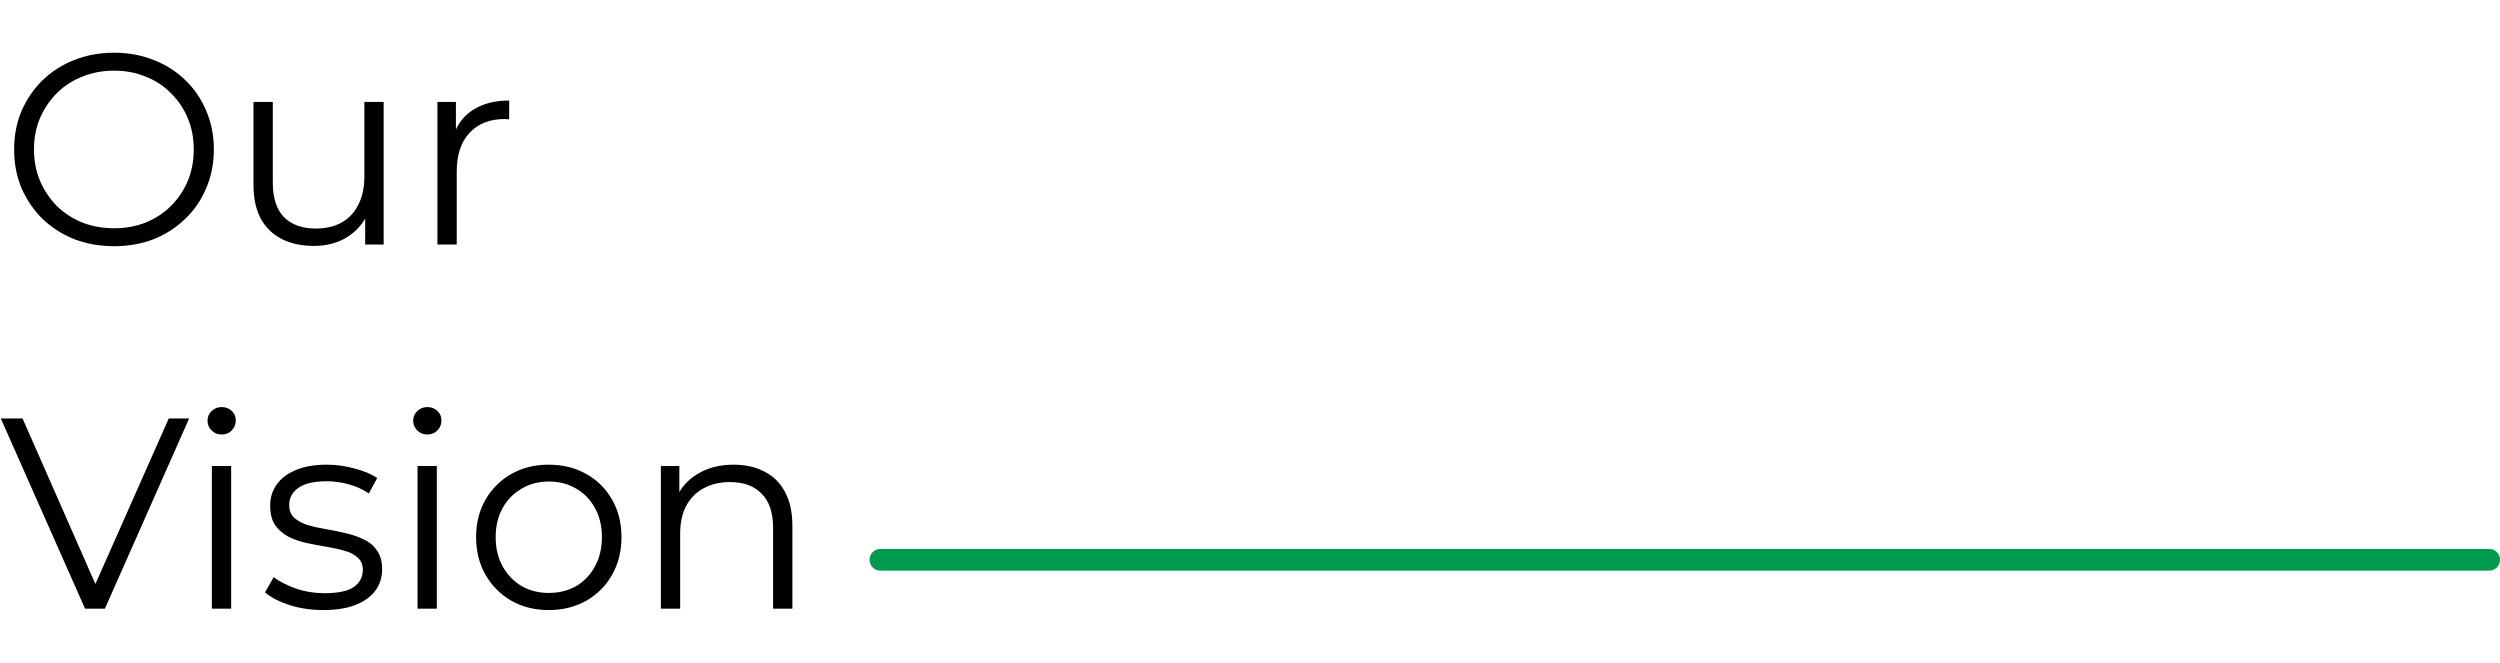
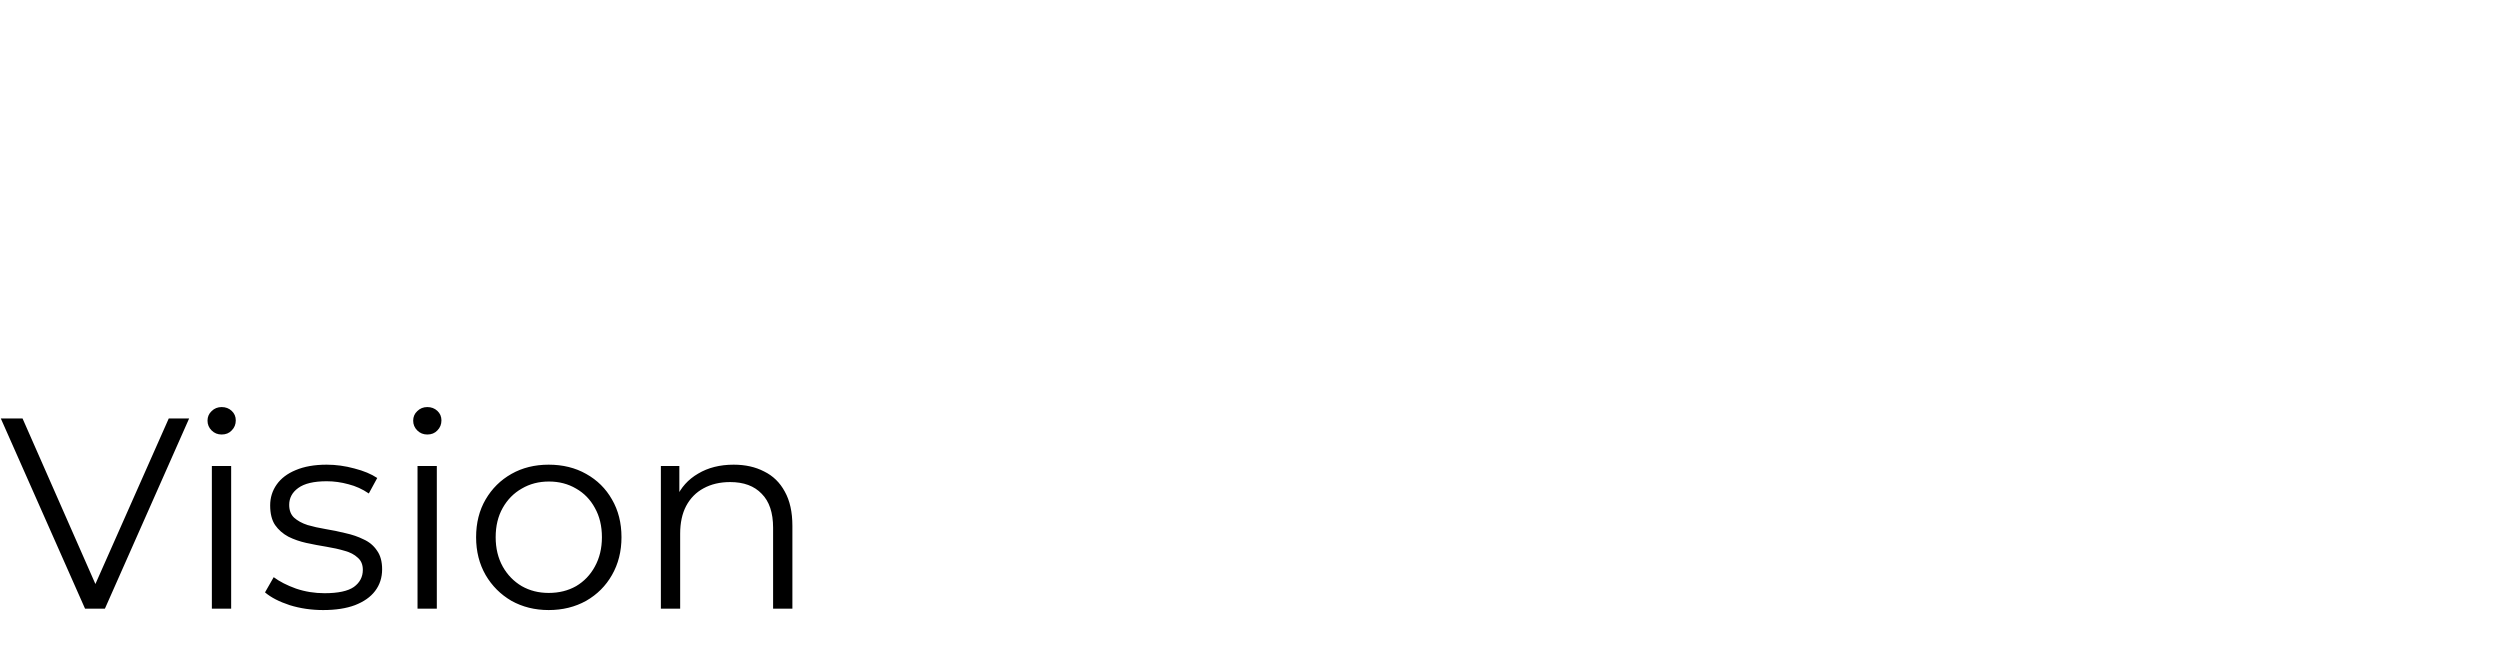
<svg xmlns="http://www.w3.org/2000/svg" width="460" height="122" viewBox="0 0 460 122" fill="none">
  <path d="M15.65 112L0.15 77H4.15L18.65 109.95H16.45L31.05 77H34.8L19.3 112H15.65ZM38.983 112V85.75H42.533V112H38.983ZM40.783 79.95C40.05 79.95 39.433 79.7 38.933 79.2C38.433 78.7 38.183 78.1 38.183 77.4C38.183 76.7 38.433 76.117 38.933 75.65C39.433 75.15 40.05 74.9 40.783 74.9C41.517 74.9 42.133 75.133 42.633 75.6C43.133 76.067 43.383 76.65 43.383 77.35C43.383 78.083 43.133 78.7 42.633 79.2C42.166 79.7 41.55 79.95 40.783 79.95ZM59.461 112.25C57.294 112.25 55.244 111.95 53.311 111.35C51.378 110.717 49.861 109.933 48.761 109L50.361 106.2C51.428 107 52.794 107.7 54.461 108.3C56.128 108.867 57.878 109.15 59.711 109.15C62.211 109.15 64.011 108.767 65.111 108C66.211 107.2 66.761 106.15 66.761 104.85C66.761 103.883 66.444 103.133 65.811 102.6C65.211 102.033 64.411 101.617 63.411 101.35C62.411 101.05 61.294 100.8 60.061 100.6C58.828 100.4 57.594 100.167 56.361 99.9C55.161 99.633 54.061 99.25 53.061 98.75C52.061 98.217 51.244 97.5 50.611 96.6C50.011 95.7 49.711 94.5 49.711 93C49.711 91.567 50.111 90.283 50.911 89.15C51.711 88.017 52.878 87.133 54.411 86.5C55.978 85.833 57.878 85.5 60.111 85.5C61.811 85.5 63.511 85.733 65.211 86.2C66.911 86.633 68.311 87.217 69.411 87.95L67.861 90.8C66.694 90 65.444 89.433 64.111 89.1C62.778 88.733 61.444 88.55 60.111 88.55C57.744 88.55 55.994 88.967 54.861 89.8C53.761 90.6 53.211 91.633 53.211 92.9C53.211 93.9 53.511 94.683 54.111 95.25C54.744 95.817 55.561 96.267 56.561 96.6C57.594 96.9 58.711 97.15 59.911 97.35C61.144 97.55 62.361 97.8 63.561 98.1C64.794 98.367 65.911 98.75 66.911 99.25C67.944 99.717 68.761 100.4 69.361 101.3C69.994 102.167 70.311 103.317 70.311 104.75C70.311 106.283 69.878 107.617 69.011 108.75C68.178 109.85 66.944 110.717 65.311 111.35C63.711 111.95 61.761 112.25 59.461 112.25ZM76.825 112V85.75H80.375V112H76.825ZM78.625 79.95C77.892 79.95 77.275 79.7 76.775 79.2C76.275 78.7 76.025 78.1 76.025 77.4C76.025 76.7 76.275 76.117 76.775 75.65C77.275 75.15 77.892 74.9 78.625 74.9C79.358 74.9 79.975 75.133 80.475 75.6C80.975 76.067 81.225 76.65 81.225 77.35C81.225 78.083 80.975 78.7 80.475 79.2C80.008 79.7 79.392 79.95 78.625 79.95ZM100.953 112.25C98.419 112.25 96.136 111.683 94.103 110.55C92.103 109.383 90.519 107.8 89.353 105.8C88.186 103.767 87.603 101.45 87.603 98.85C87.603 96.217 88.186 93.9 89.353 91.9C90.519 89.9 92.103 88.333 94.103 87.2C96.103 86.067 98.386 85.5 100.953 85.5C103.553 85.5 105.853 86.067 107.853 87.2C109.886 88.333 111.469 89.9 112.603 91.9C113.769 93.9 114.353 96.217 114.353 98.85C114.353 101.45 113.769 103.767 112.603 105.8C111.469 107.8 109.886 109.383 107.853 110.55C105.819 111.683 103.519 112.25 100.953 112.25ZM100.953 109.1C102.853 109.1 104.536 108.683 106.003 107.85C107.469 106.983 108.619 105.783 109.453 104.25C110.319 102.683 110.753 100.883 110.753 98.85C110.753 96.783 110.319 94.983 109.453 93.45C108.619 91.917 107.469 90.733 106.003 89.9C104.536 89.033 102.869 88.6 101.003 88.6C99.136 88.6 97.469 89.033 96.003 89.9C94.536 90.733 93.369 91.917 92.503 93.45C91.636 94.983 91.203 96.783 91.203 98.85C91.203 100.883 91.636 102.683 92.503 104.25C93.369 105.783 94.536 106.983 96.003 107.85C97.469 108.683 99.119 109.1 100.953 109.1ZM135 85.5C137.134 85.5 139 85.917 140.6 86.75C142.234 87.55 143.5 88.783 144.4 90.45C145.334 92.117 145.8 94.217 145.8 96.75V112H142.25V97.1C142.25 94.333 141.55 92.25 140.15 90.85C138.784 89.417 136.85 88.7 134.35 88.7C132.484 88.7 130.85 89.083 129.45 89.85C128.084 90.583 127.017 91.667 126.25 93.1C125.517 94.5 125.15 96.2 125.15 98.2V112H121.6V85.75H125V92.95L124.45 91.6C125.284 89.7 126.617 88.217 128.45 87.15C130.284 86.05 132.467 85.5 135 85.5Z" fill="black" />
-   <path d="M21 45.3C18.367 45.3 15.917 44.867 13.65 44C11.417 43.1 9.467 41.85 7.8 40.25C6.167 38.617 4.883 36.733 3.95 34.6C3.05 32.433 2.6 30.067 2.6 27.5C2.6 24.933 3.05 22.583 3.95 20.45C4.883 18.283 6.167 16.4 7.8 14.8C9.467 13.167 11.417 11.917 13.65 11.05C15.883 10.15 18.333 9.7 21 9.7C23.633 9.7 26.067 10.15 28.3 11.05C30.533 11.917 32.467 13.15 34.1 14.75C35.767 16.35 37.05 18.233 37.95 20.4C38.883 22.567 39.35 24.933 39.35 27.5C39.35 30.067 38.883 32.433 37.95 34.6C37.05 36.767 35.767 38.65 34.1 40.25C32.467 41.85 30.533 43.1 28.3 44C26.067 44.867 23.633 45.3 21 45.3ZM21 42C23.1 42 25.033 41.65 26.8 40.95C28.6 40.217 30.15 39.2 31.45 37.9C32.783 36.567 33.817 35.033 34.55 33.3C35.283 31.533 35.65 29.6 35.65 27.5C35.65 25.4 35.283 23.483 34.55 21.75C33.817 19.983 32.783 18.45 31.45 17.15C30.15 15.817 28.6 14.8 26.8 14.1C25.033 13.367 23.1 13 21 13C18.9 13 16.95 13.367 15.15 14.1C13.35 14.8 11.783 15.817 10.45 17.15C9.15 18.45 8.117 19.983 7.35 21.75C6.617 23.483 6.25 25.4 6.25 27.5C6.25 29.567 6.617 31.483 7.35 33.25C8.117 35.017 9.15 36.567 10.45 37.9C11.783 39.2 13.35 40.217 15.15 40.95C16.95 41.65 18.9 42 21 42ZM57.743 45.25C55.51 45.25 53.56 44.833 51.893 44C50.227 43.167 48.927 41.917 47.993 40.25C47.093 38.583 46.643 36.5 46.643 34V18.75H50.193V33.6C50.193 36.4 50.877 38.517 52.243 39.95C53.643 41.35 55.593 42.05 58.093 42.05C59.927 42.05 61.51 41.683 62.843 40.95C64.21 40.183 65.243 39.083 65.943 37.65C66.677 36.217 67.043 34.5 67.043 32.5V18.75H70.593V45H67.193V37.8L67.743 39.1C66.91 41.033 65.61 42.55 63.843 43.65C62.11 44.717 60.077 45.25 57.743 45.25ZM80.487 45V18.75H83.887V25.9L83.537 24.65C84.27 22.65 85.504 21.133 87.237 20.1C88.97 19.033 91.12 18.5 93.687 18.5V21.95C93.554 21.95 93.42 21.95 93.287 21.95C93.154 21.917 93.02 21.9 92.887 21.9C90.12 21.9 87.954 22.75 86.387 24.45C84.82 26.117 84.037 28.5 84.037 31.6V45H80.487Z" fill="black" />
-   <line x1="162" y1="103" x2="458" y2="103" stroke="#009A4E" stroke-width="4" stroke-linecap="round" />
</svg>